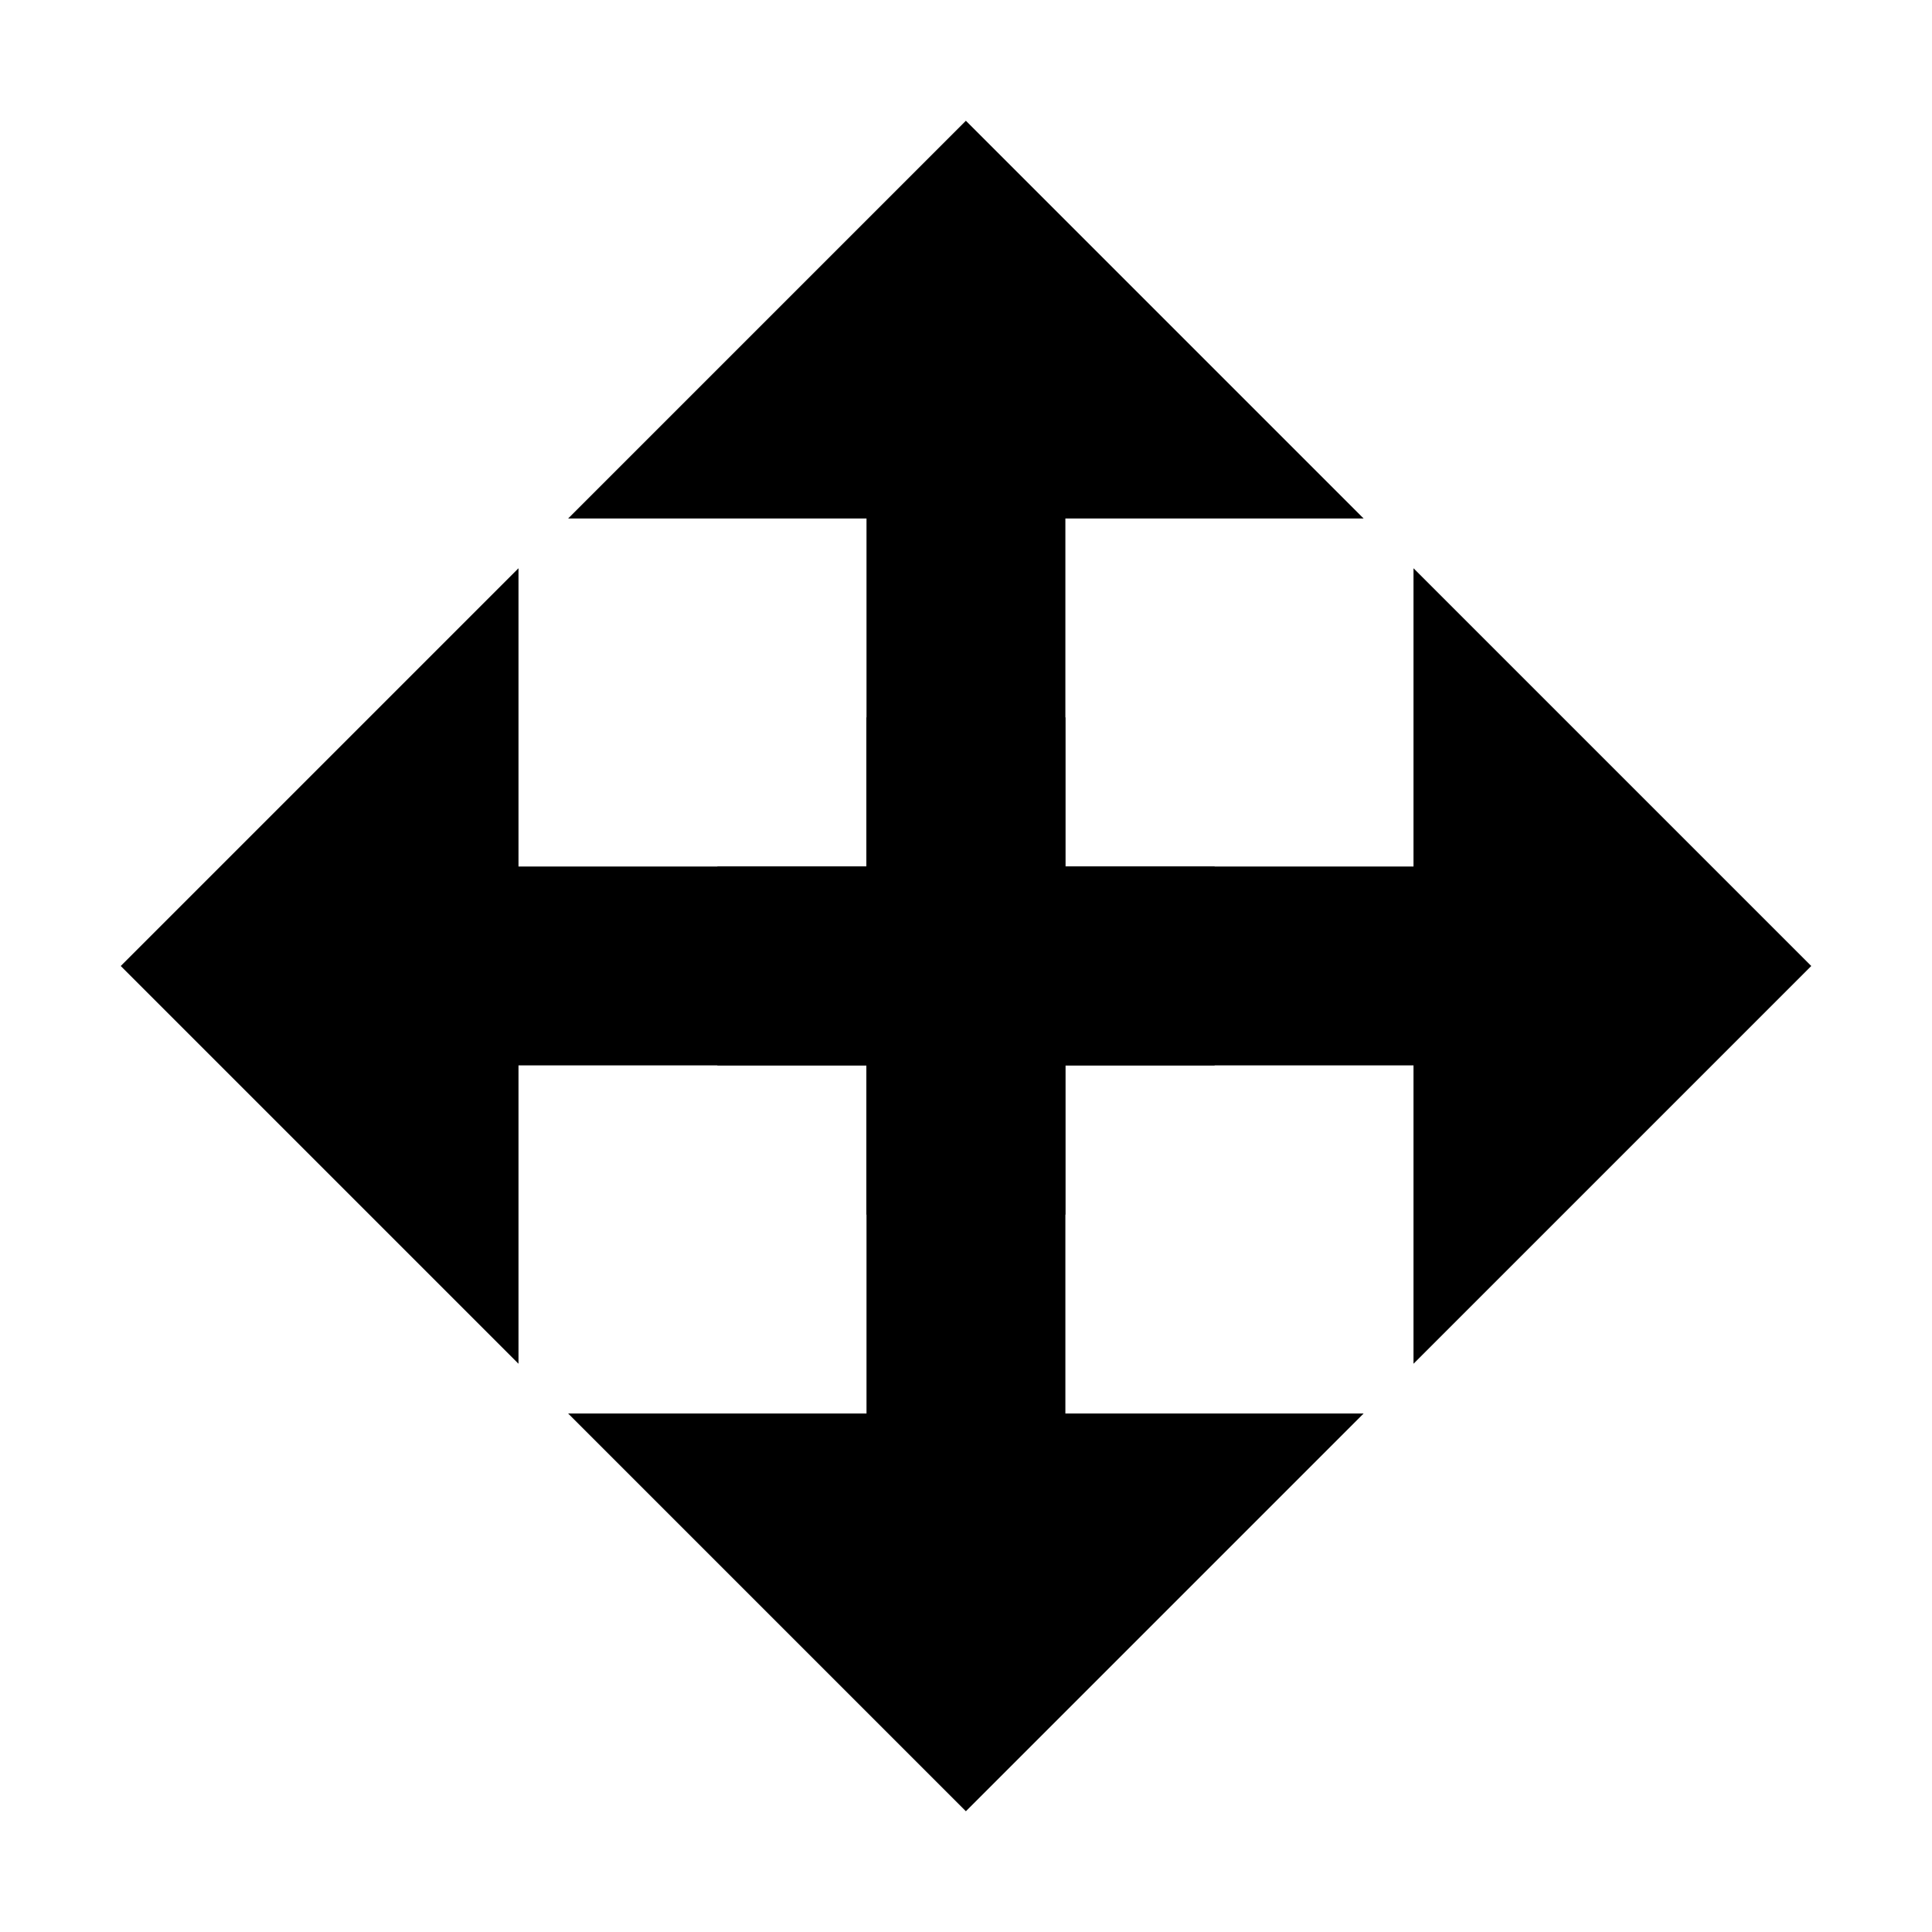
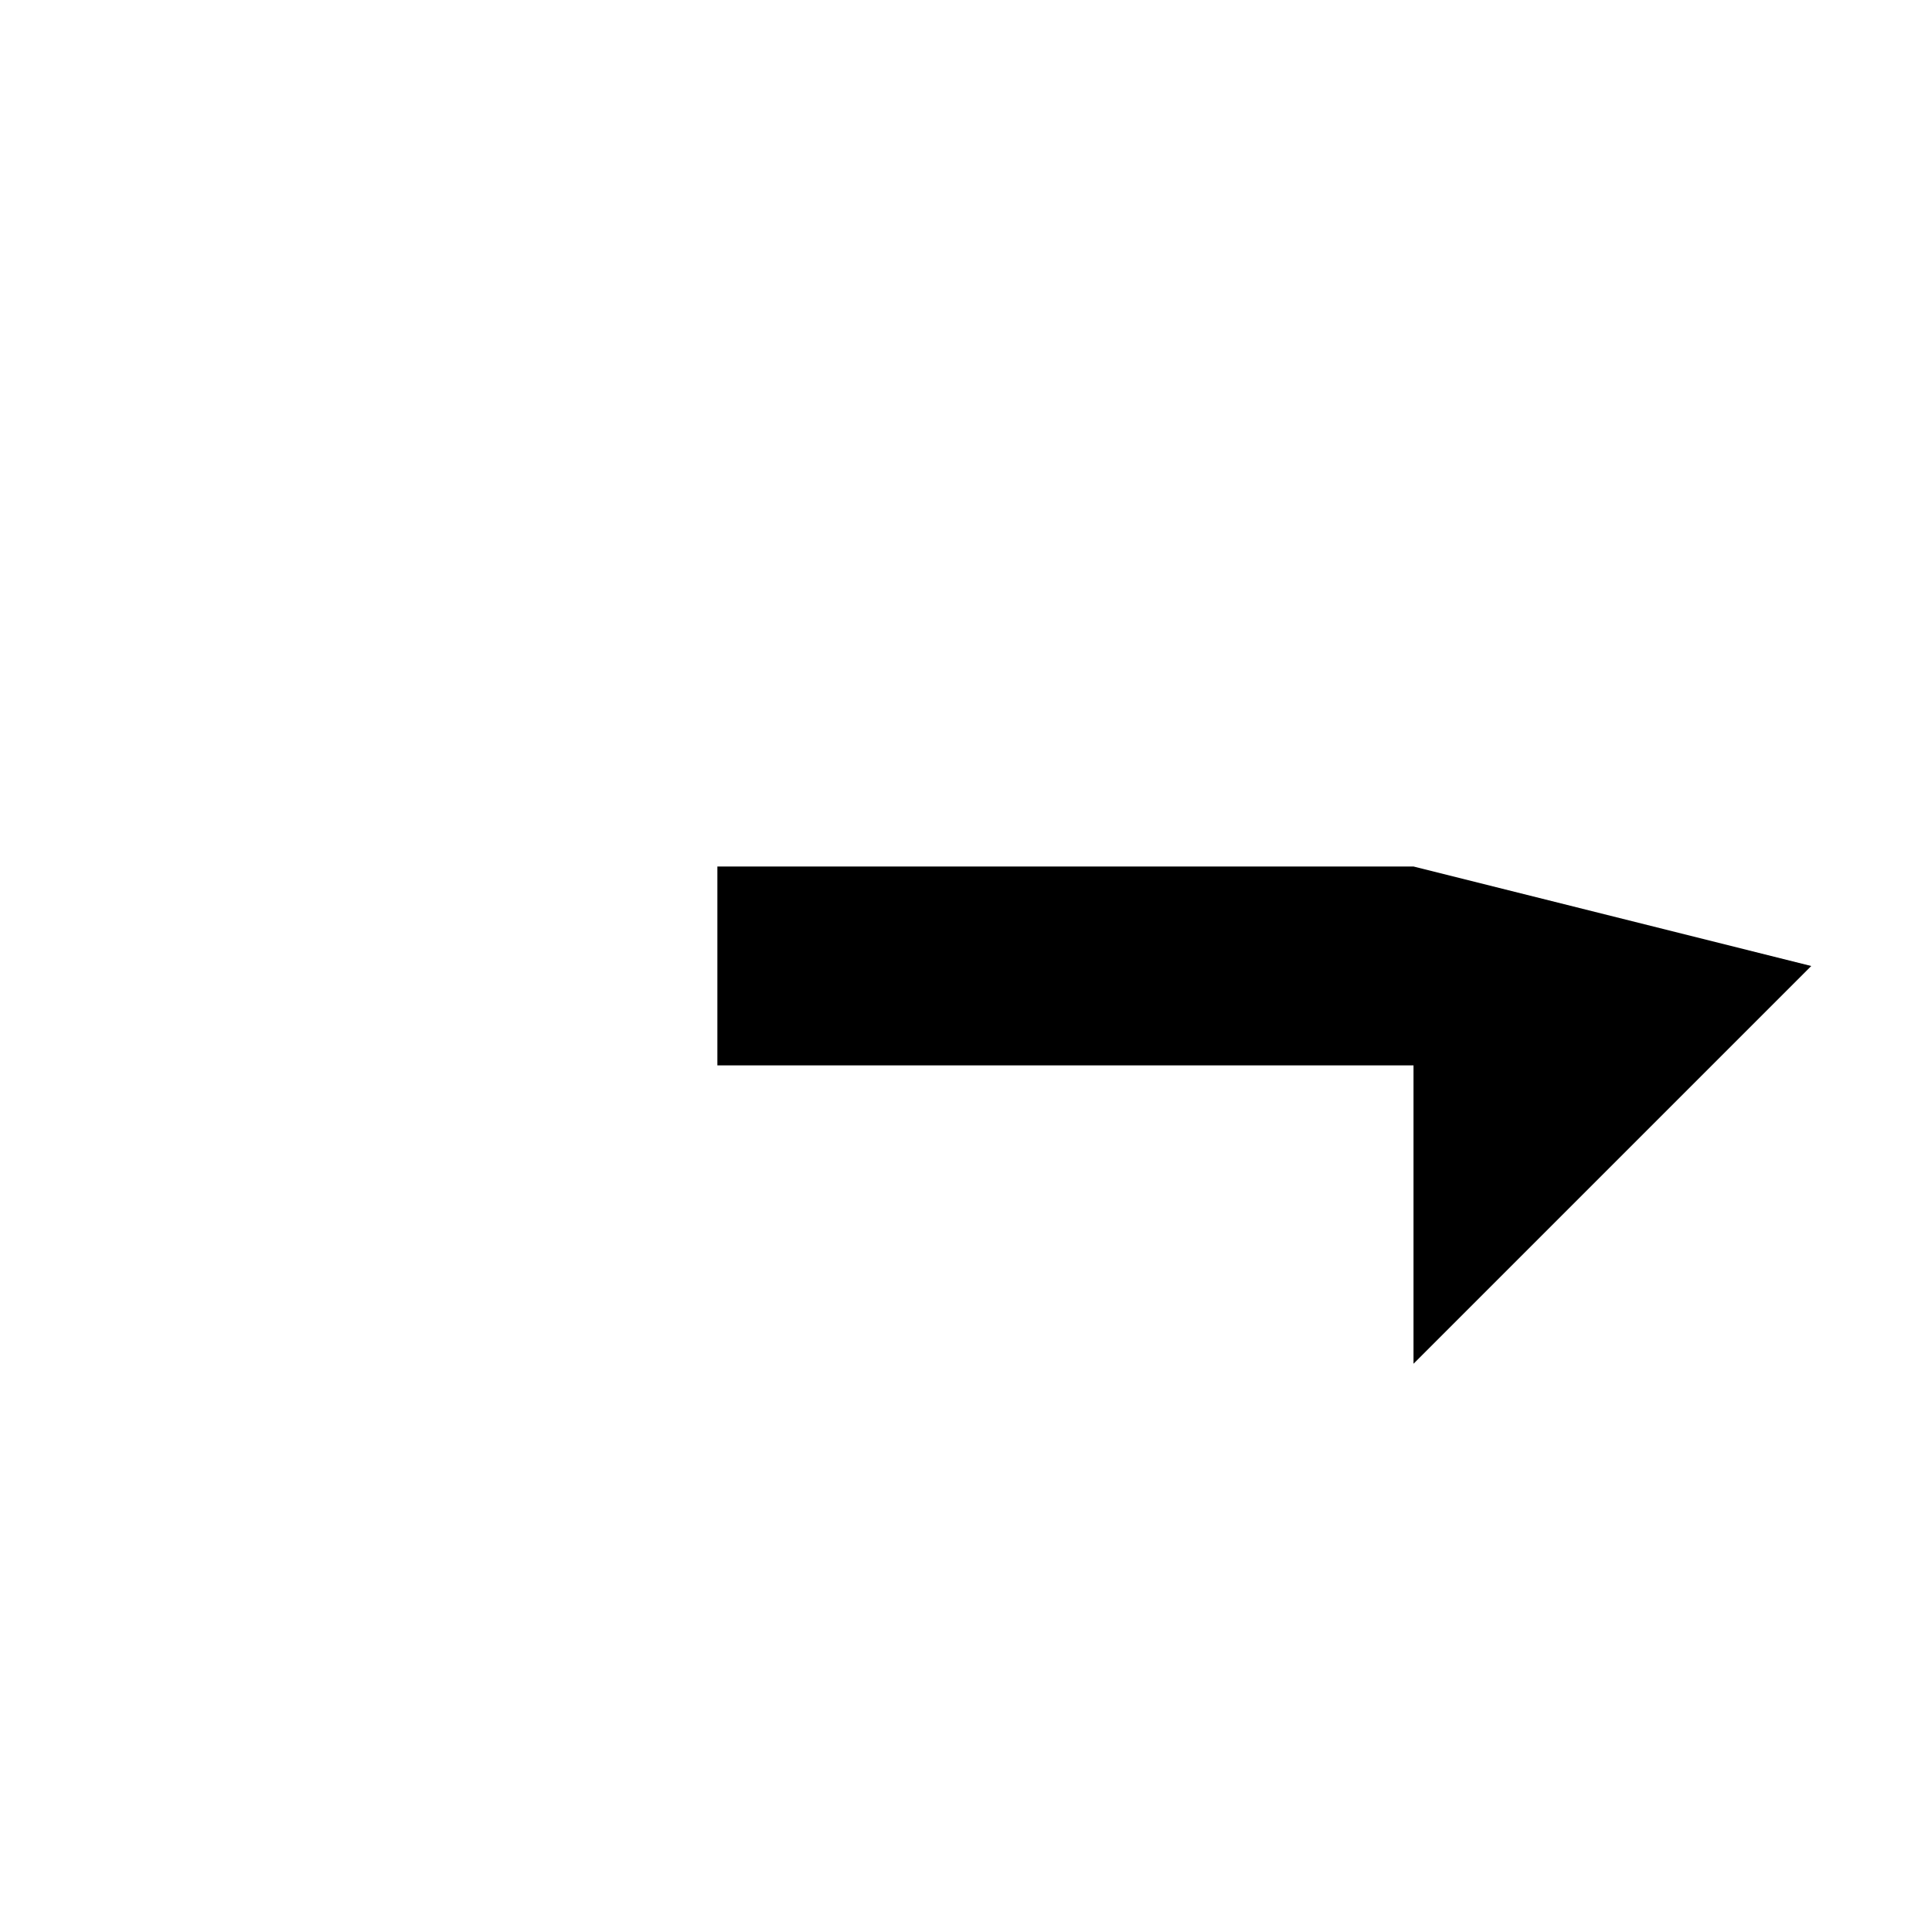
<svg xmlns="http://www.w3.org/2000/svg" width="16" height="16" viewBox="0 0 16 16" fill="none">
-   <path d="M5.941 8.823V7.176H11.706V4.706L15 8L11.706 11.294V8.823H5.941Z" fill="black" />
-   <path d="M10.059 8.823V7.176H4.294V4.706L1 8L4.294 11.294V8.823H10.059Z" fill="black" />
-   <path d="M7.176 5.941L8.823 5.941L8.823 11.706L11.293 11.706L7.999 15L4.705 11.706L7.176 11.706L7.176 5.941Z" fill="black" />
-   <path d="M7.176 10.059L8.823 10.059L8.823 4.294L11.293 4.294L7.999 1L4.705 4.294L7.176 4.294L7.176 10.059Z" fill="black" />
+   <path d="M5.941 8.823V7.176H11.706L15 8L11.706 11.294V8.823H5.941Z" fill="black" />
</svg>